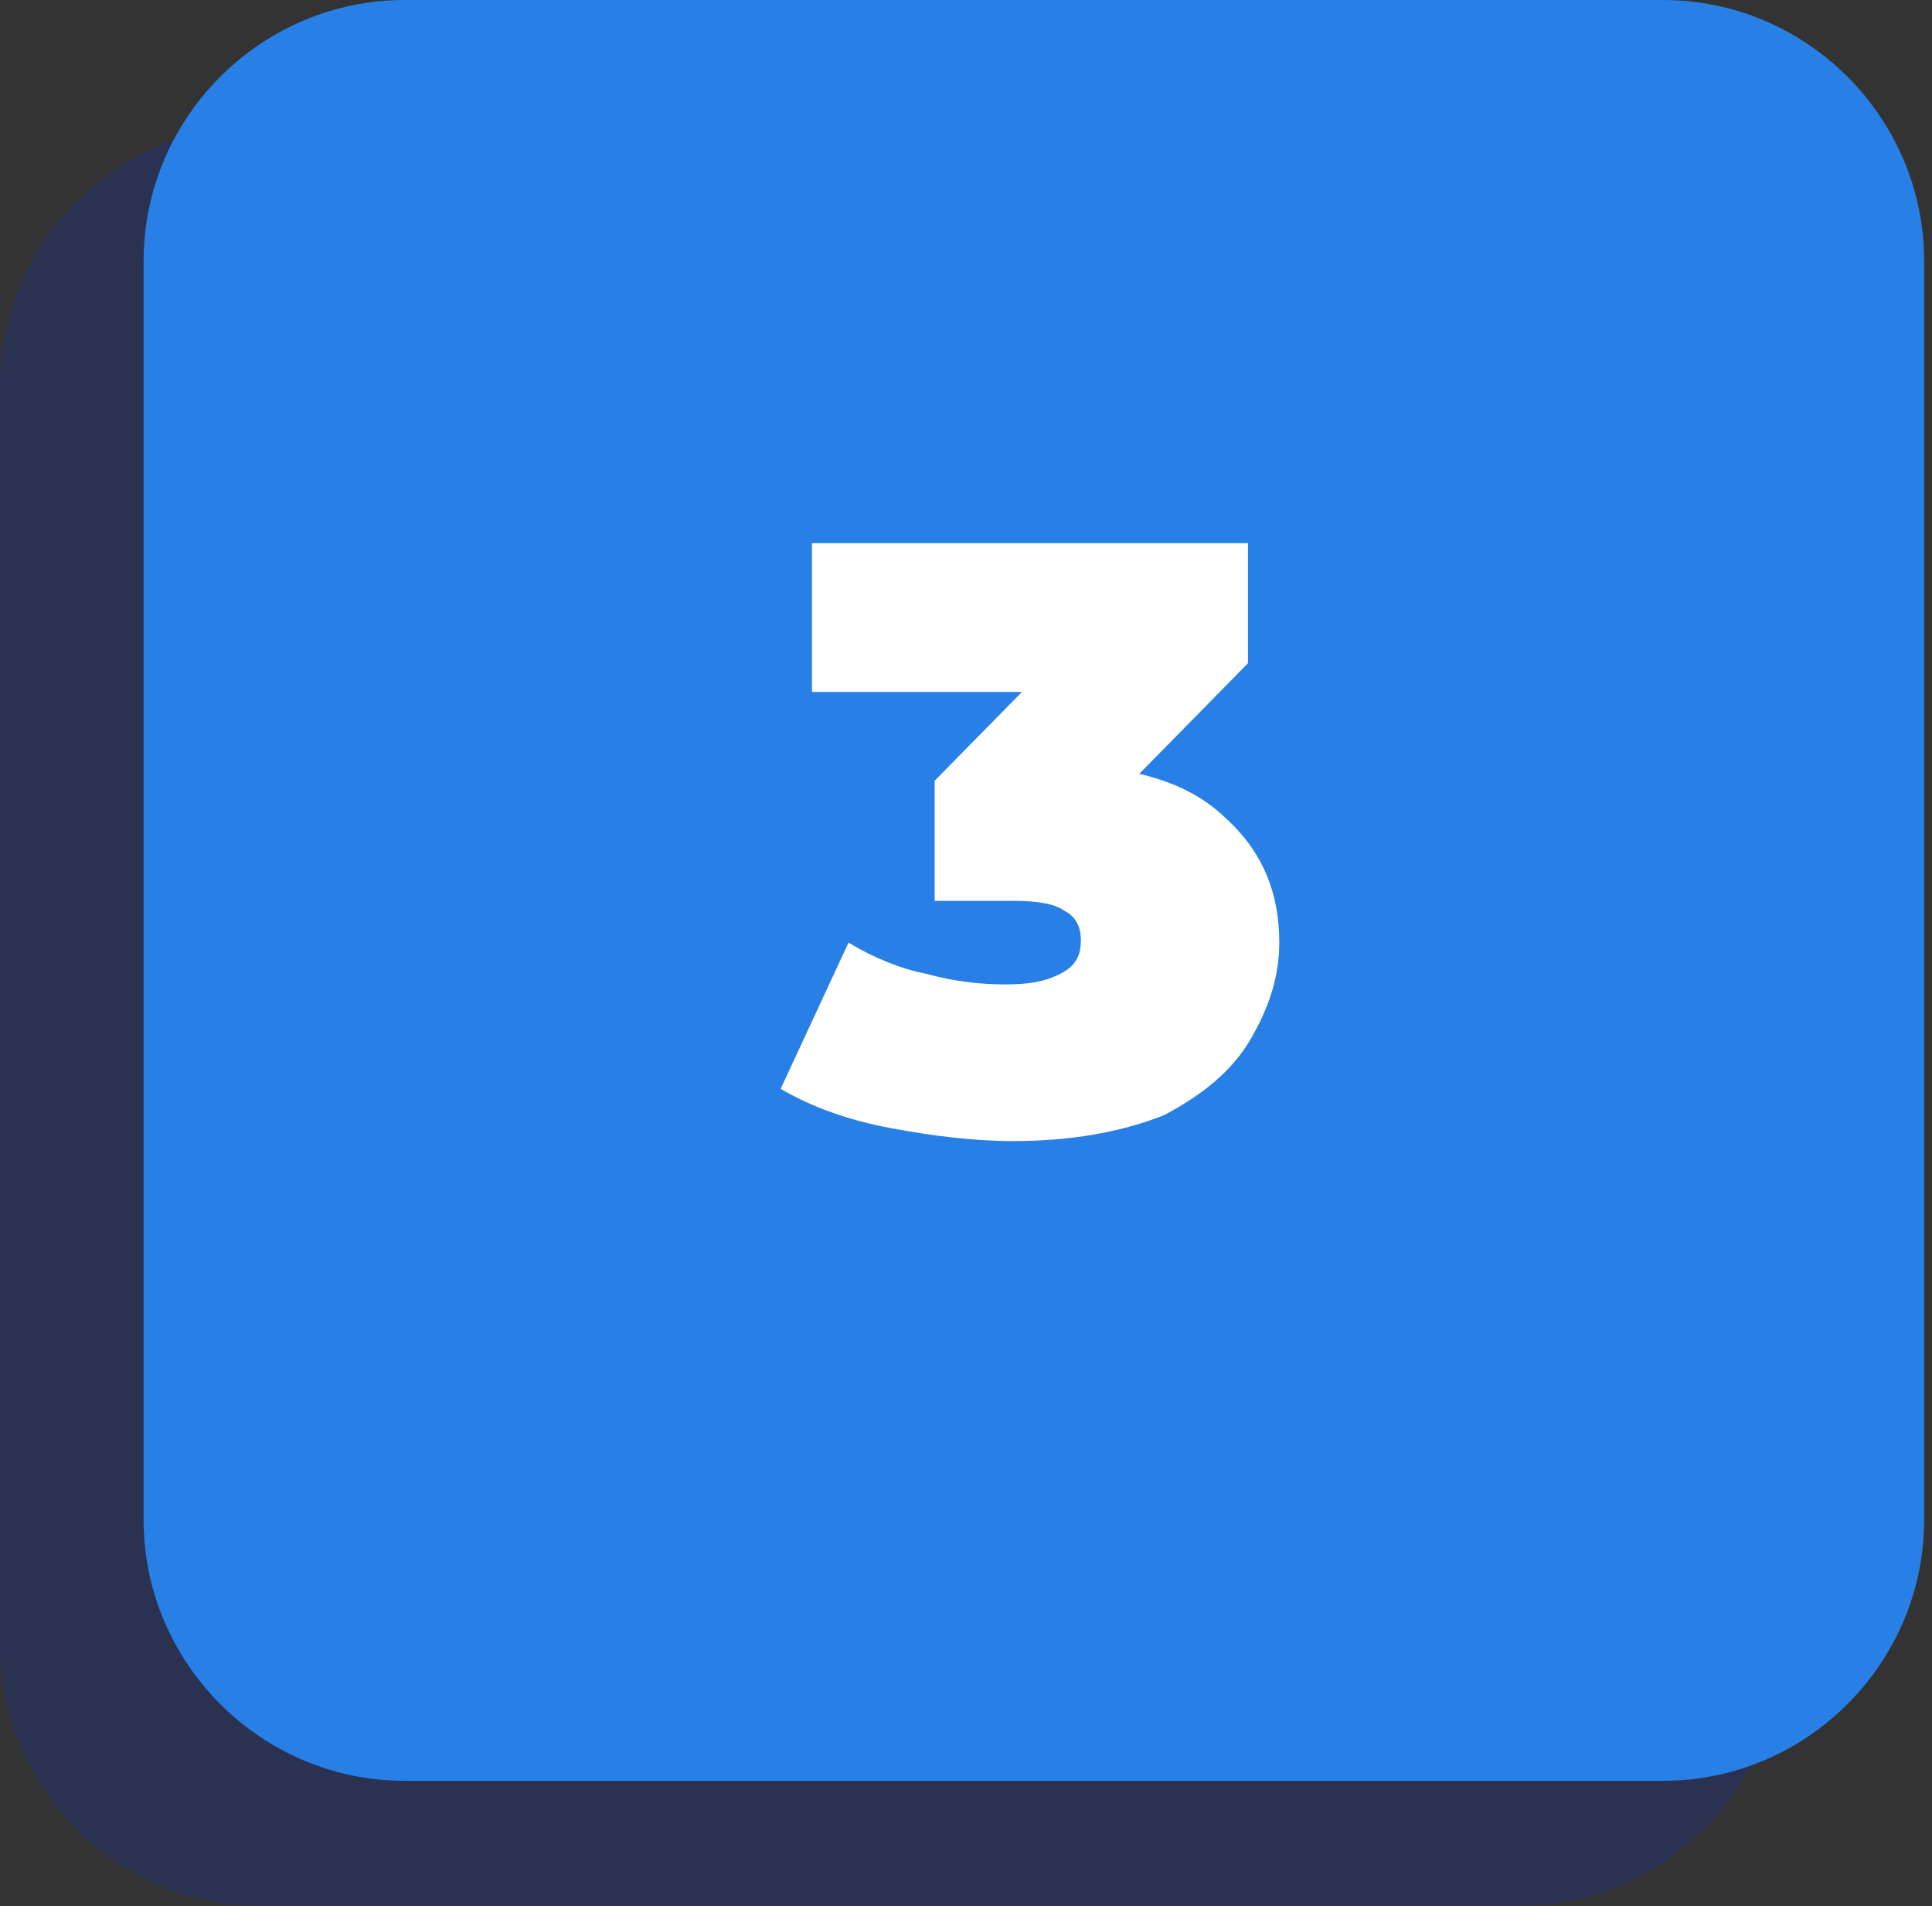
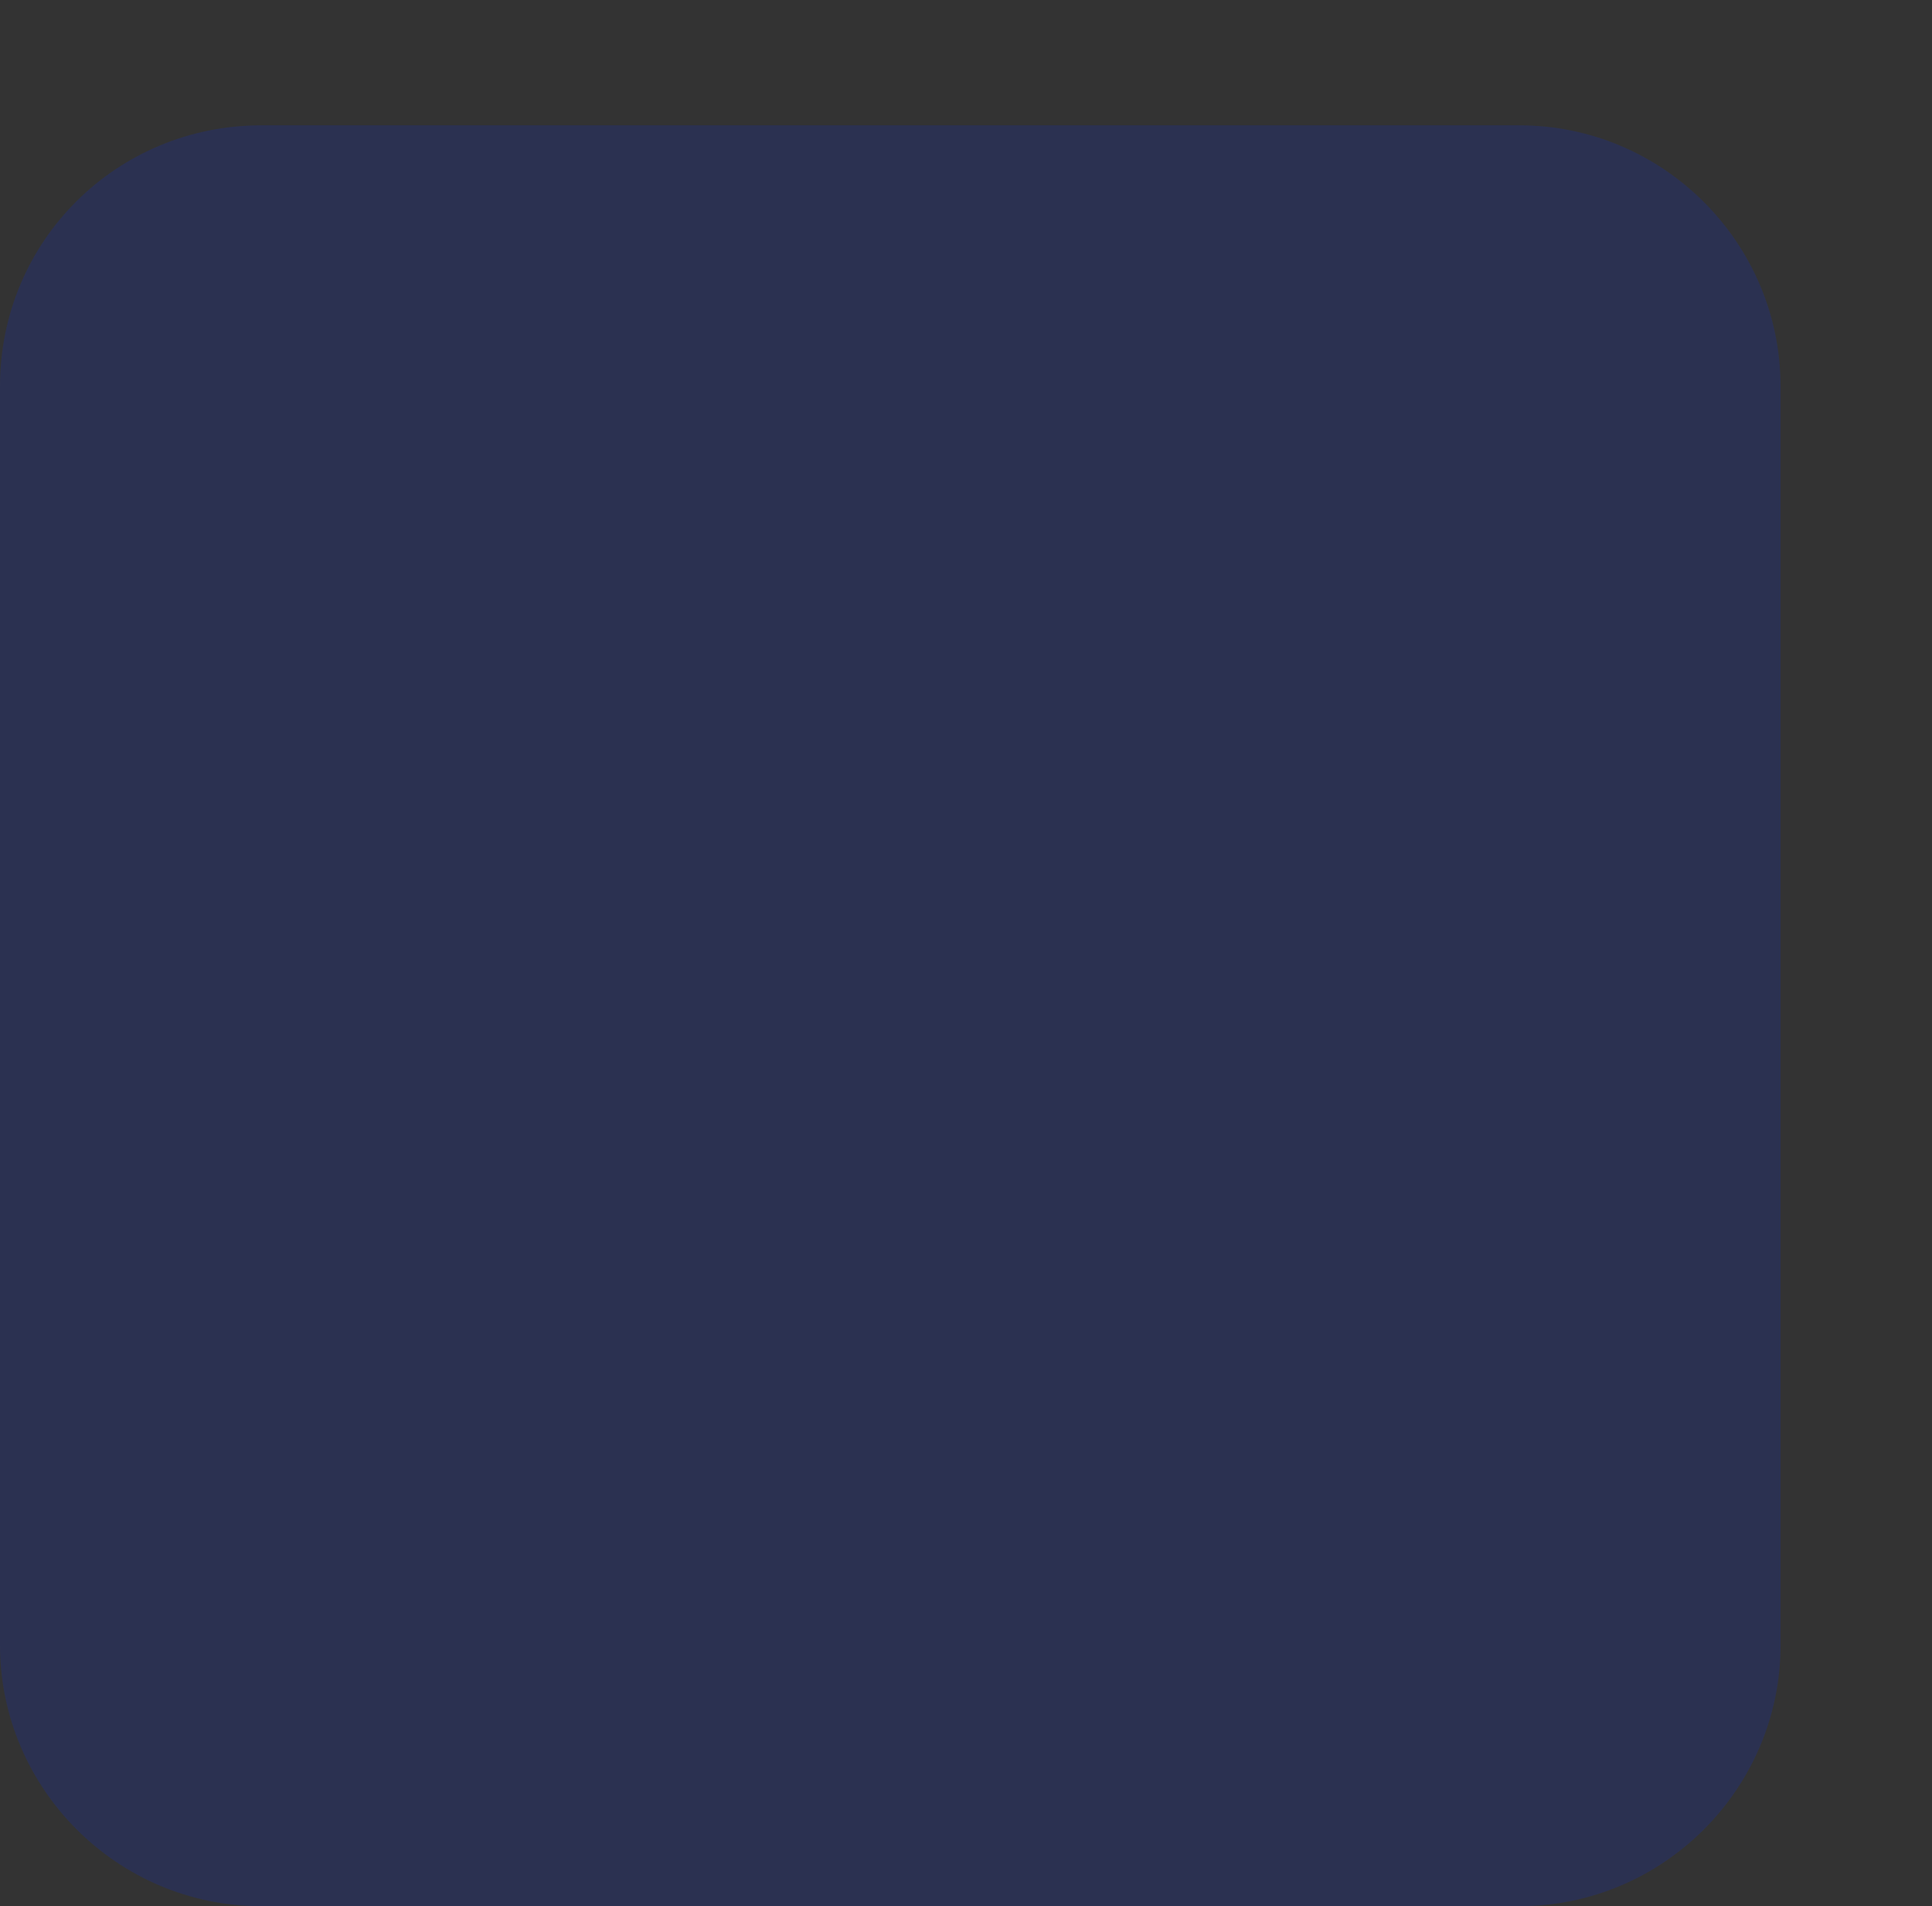
<svg xmlns="http://www.w3.org/2000/svg" version="1.1" id="Layer_1" x="0px" y="0px" viewBox="0 0 74 73" style="enable-background:new 0 0 74 73;" xml:space="preserve">
  <rect x="0" y="0" width="74" height="73" fill="#333333" stroke="none" />
  <style type="text/css"> .st0{opacity:0.15;fill:#0029FF;enable-background:new ;} .st1{fill:#287FE6;} .st2{fill:#FFFFFF;} </style>
  <path class="st0" d="M10,4.8h48.2c5.5,0,10,4.5,10,10V63c0,5.5-4.5,10-10,10H10C4.5,73,0,68.5,0,63V14.8C0,9.2,4.5,4.8,10,4.8z" />
-   <path class="st1" d="M15.5,0h48.2c5.5,0,10,4.5,10,10v48.2c0,5.5-4.5,10-10,10H15.5c-5.5,0-10-4.5-10-10V10C5.5,4.5,10,0,15.5,0z" />
-   <path class="st2" d="M38.8,43.7c-1.5,0-3.1-0.2-4.7-0.5c-1.6-0.3-3-0.8-4.2-1.5l2.6-5.6c1,0.6,2,1,3,1.2c1.1,0.3,2.1,0.4,3,0.4 c0.9,0,1.5-0.1,2.1-0.4c0.6-0.3,0.8-0.7,0.8-1.3c0-0.5-0.2-0.9-0.6-1.1c-0.4-0.3-1.1-0.4-2-0.4h-3v-4.6l5.8-5.9l0.7,2.5H31.1v-5.7 h16.7v4.6L42,31.3l-3.6-2h2c2.8,0,5,0.6,6.4,1.9c1.5,1.3,2.2,2.9,2.2,4.9c0,1.3-0.4,2.5-1.1,3.7c-0.7,1.2-1.8,2.1-3.3,2.9 C43.1,43.3,41.2,43.7,38.8,43.7z" />
</svg>